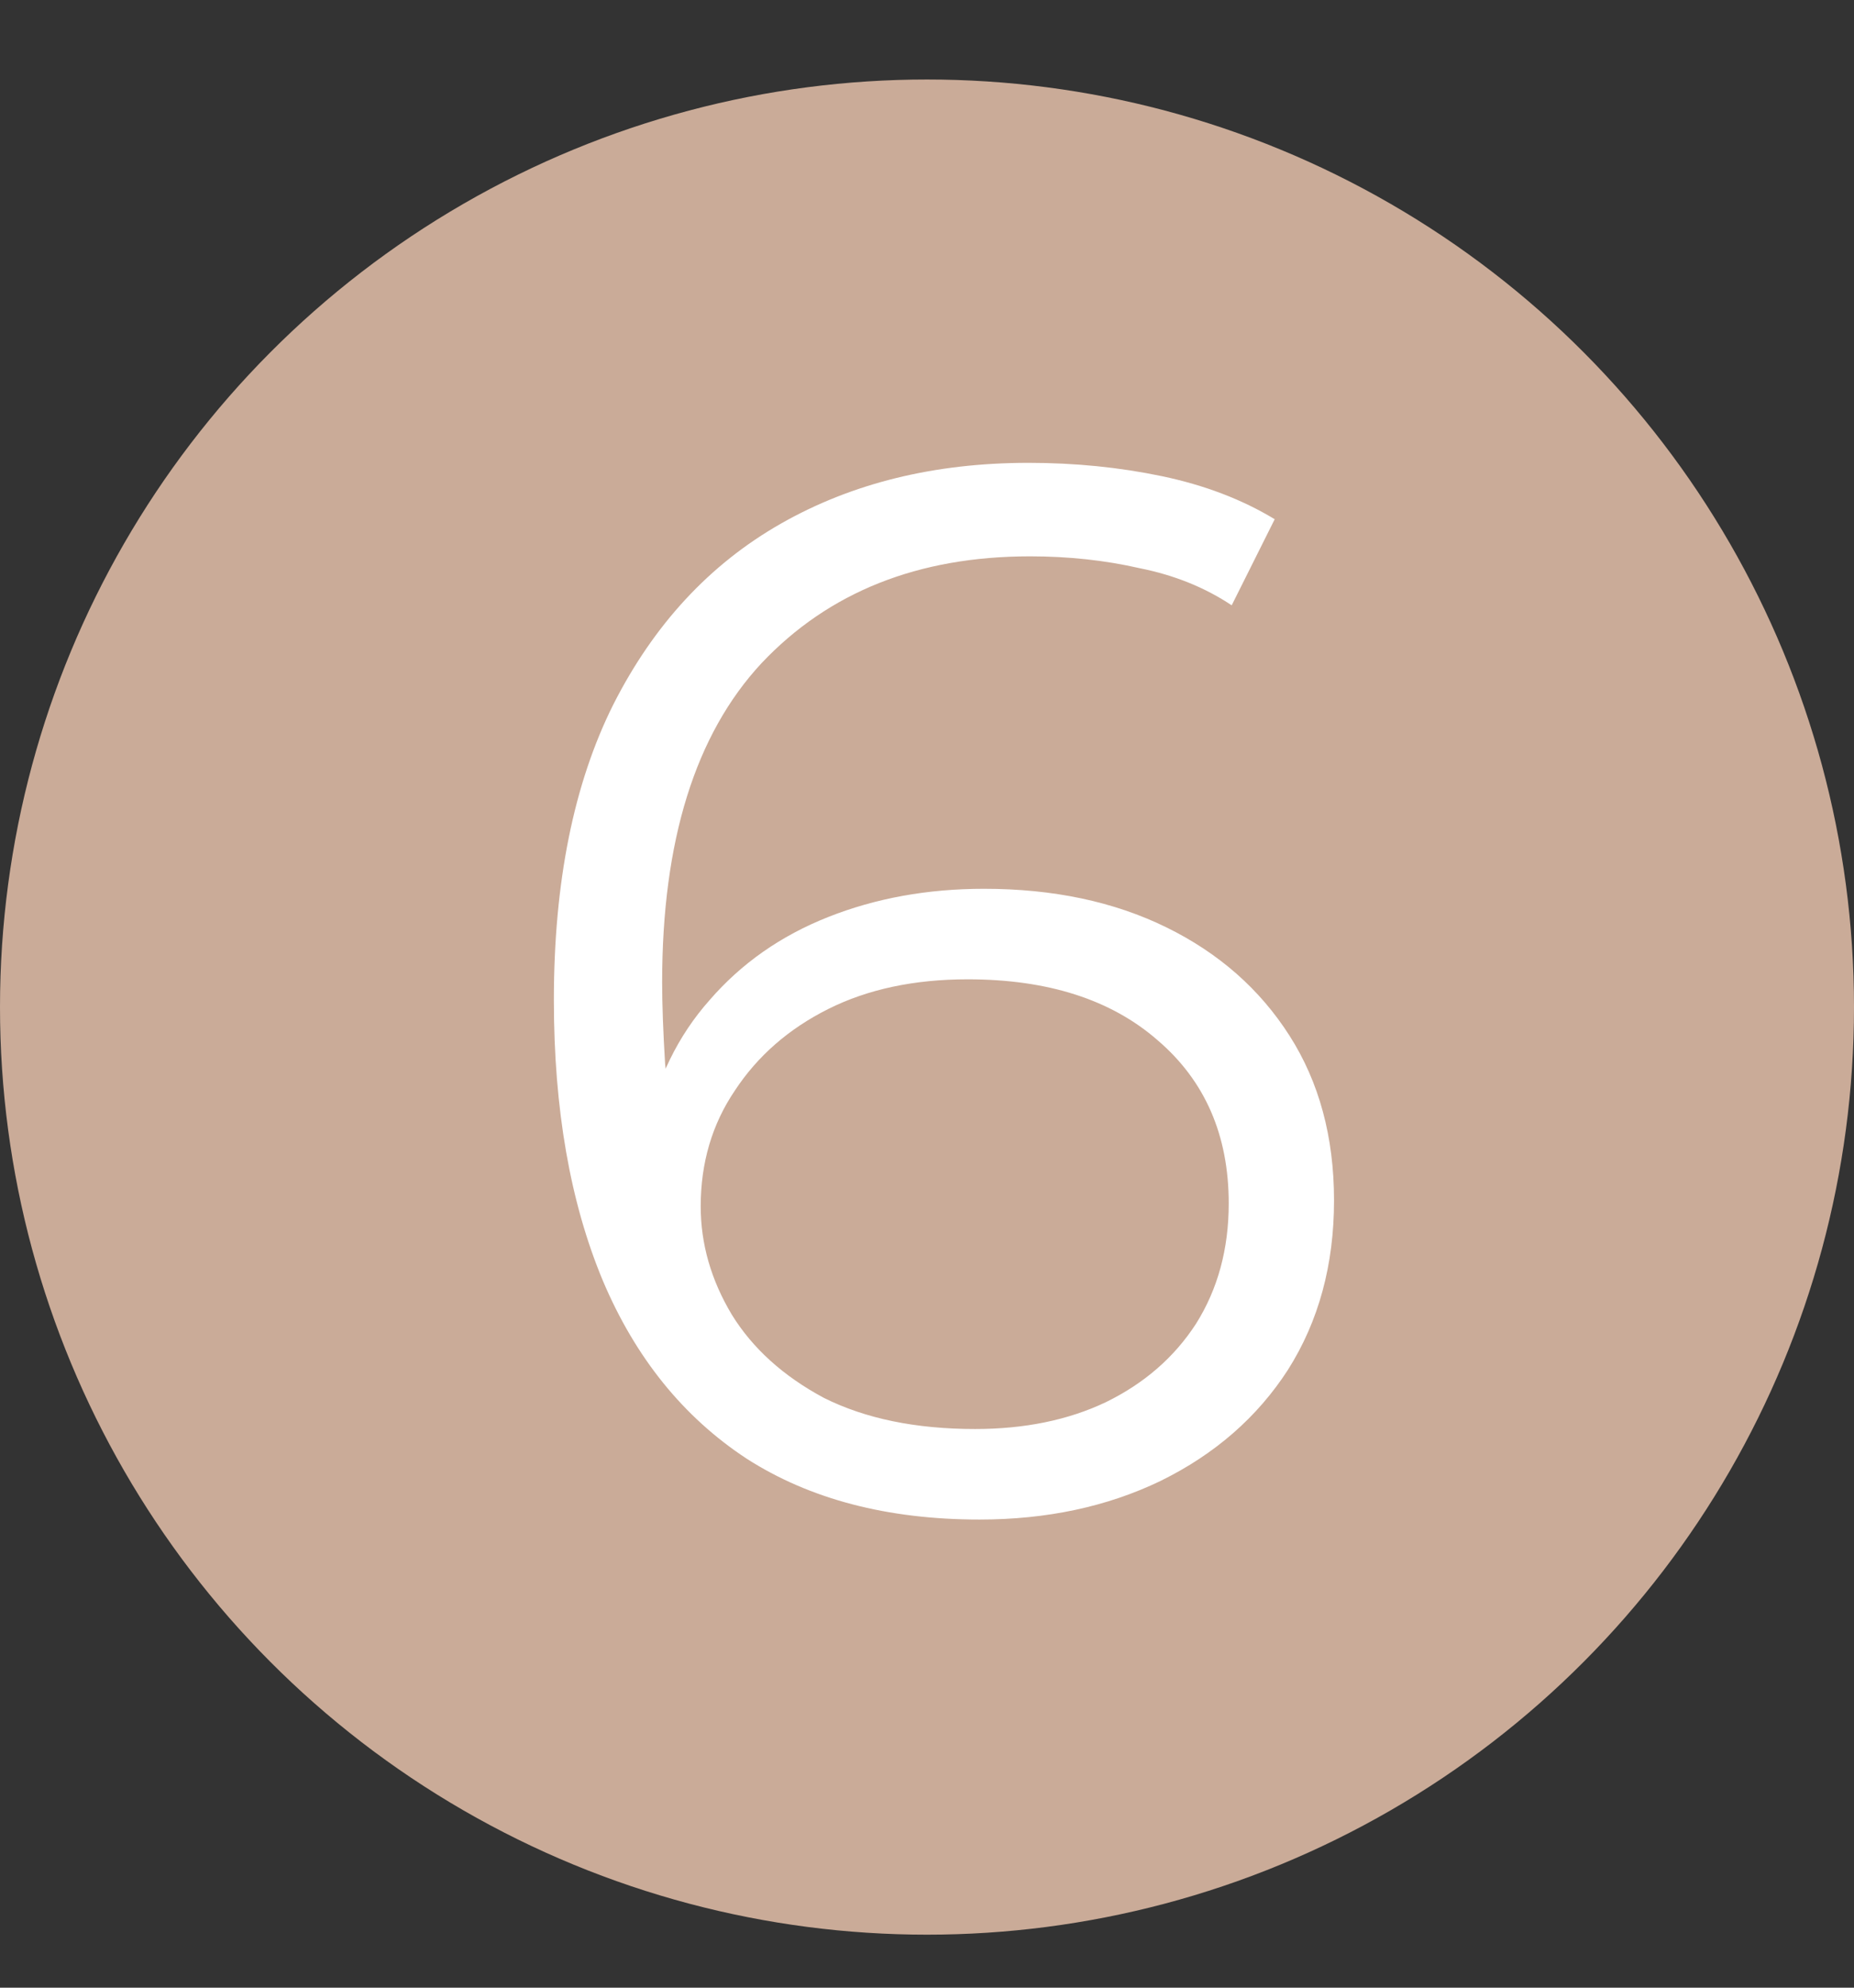
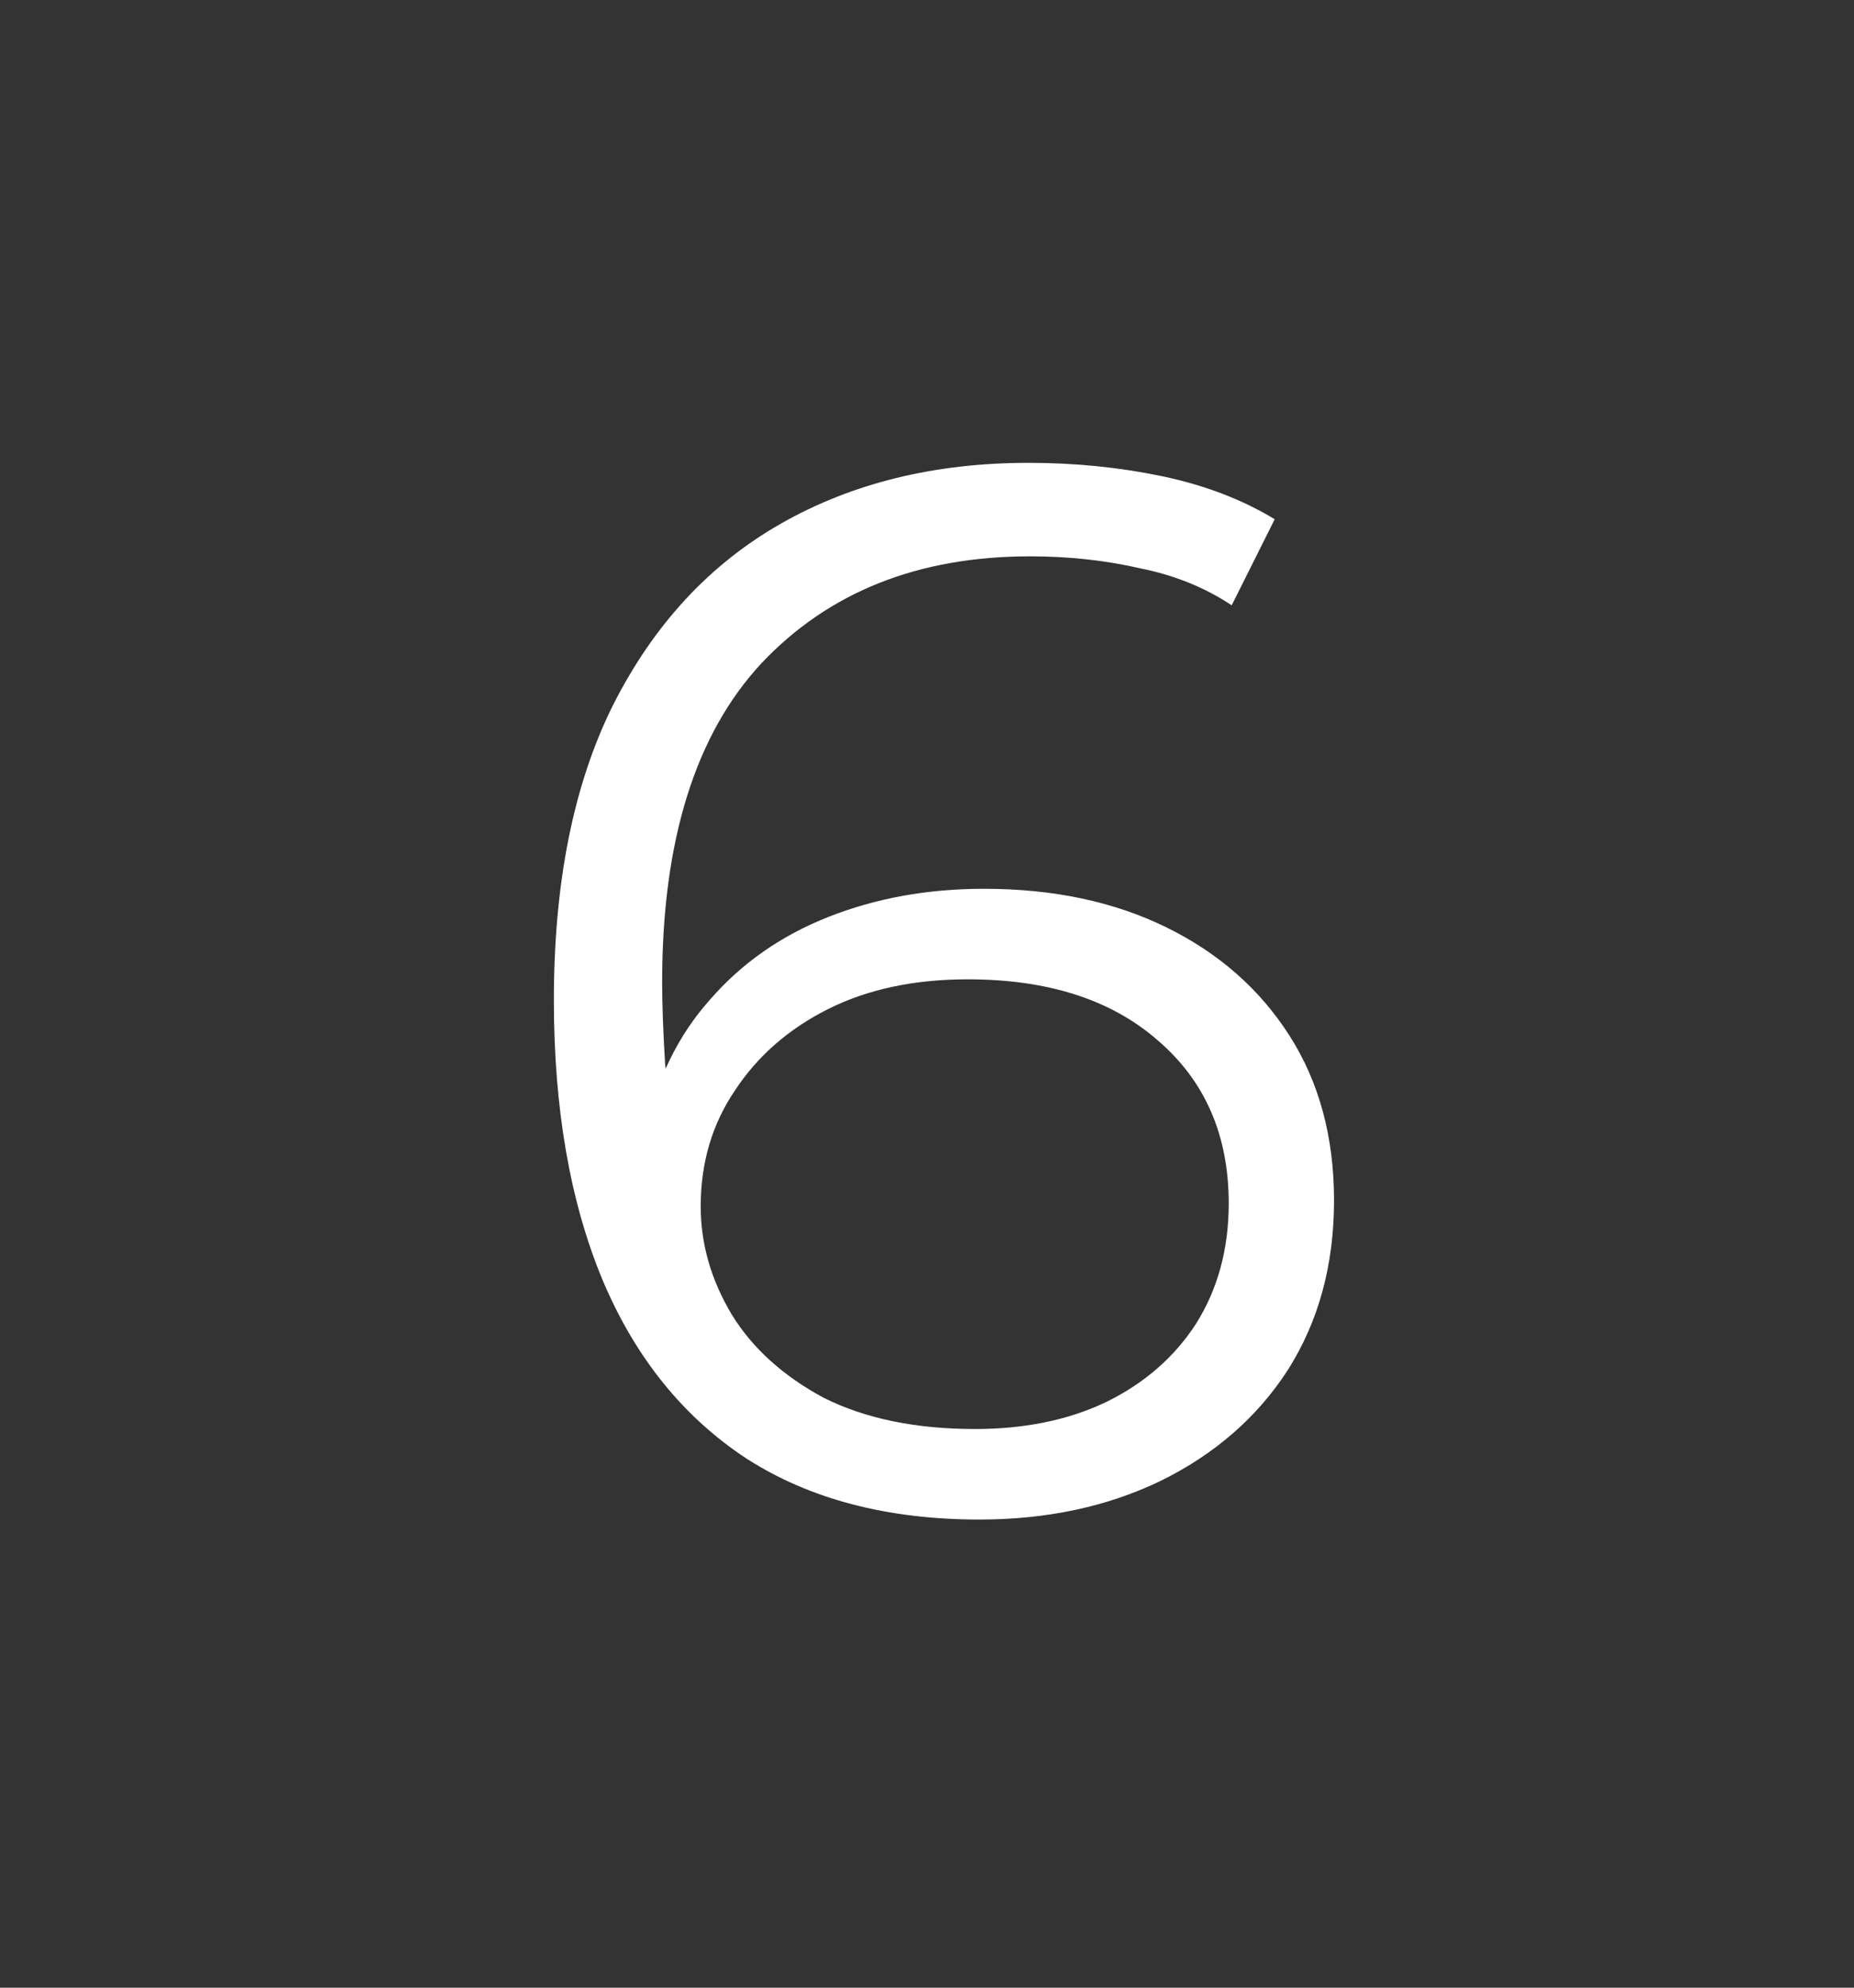
<svg xmlns="http://www.w3.org/2000/svg" width="70" height="75" viewBox="0 0 70 75" fill="none">
  <rect x="0" y="0" width="70" height="75" fill="#333333" stroke="none" />
-   <circle cx="35" cy="38" r="35" fill="#CAAB98" />
  <path d="M36.984 57.336C33.512 57.336 30.581 56.571 28.192 55.04C25.803 53.472 23.992 51.232 22.76 48.32C21.528 45.371 20.912 41.843 20.912 37.736C20.912 33.293 21.659 29.579 23.152 26.592C24.683 23.568 26.792 21.291 29.48 19.76C32.168 18.229 35.285 17.464 38.832 17.464C40.587 17.464 42.267 17.632 43.872 17.968C45.477 18.304 46.896 18.845 48.128 19.592L46.504 22.84C45.496 22.168 44.339 21.701 43.032 21.44C41.725 21.141 40.344 20.992 38.888 20.992C34.669 20.992 31.291 22.336 28.752 25.024C26.251 27.712 25 31.725 25 37.064C25 37.885 25.037 38.912 25.112 40.144C25.224 41.339 25.448 42.533 25.784 43.728L24.384 42.664C24.795 40.723 25.597 39.08 26.792 37.736C27.987 36.355 29.48 35.309 31.272 34.6C33.064 33.891 35.024 33.536 37.152 33.536C39.765 33.536 42.061 34.021 44.04 34.992C46.019 35.963 47.568 37.325 48.688 39.08C49.808 40.835 50.368 42.907 50.368 45.296C50.368 47.723 49.789 49.851 48.632 51.68C47.475 53.472 45.869 54.872 43.816 55.88C41.8 56.851 39.523 57.336 36.984 57.336ZM36.816 53.92C38.683 53.92 40.325 53.584 41.744 52.912C43.2 52.203 44.339 51.213 45.16 49.944C45.981 48.637 46.392 47.125 46.392 45.408C46.392 42.832 45.496 40.779 43.704 39.248C41.949 37.717 39.56 36.952 36.536 36.952C34.52 36.952 32.765 37.325 31.272 38.072C29.779 38.819 28.603 39.845 27.744 41.152C26.885 42.421 26.456 43.877 26.456 45.52C26.456 46.939 26.848 48.301 27.632 49.608C28.416 50.877 29.573 51.923 31.104 52.744C32.672 53.528 34.576 53.92 36.816 53.92Z" fill="white" />
</svg>